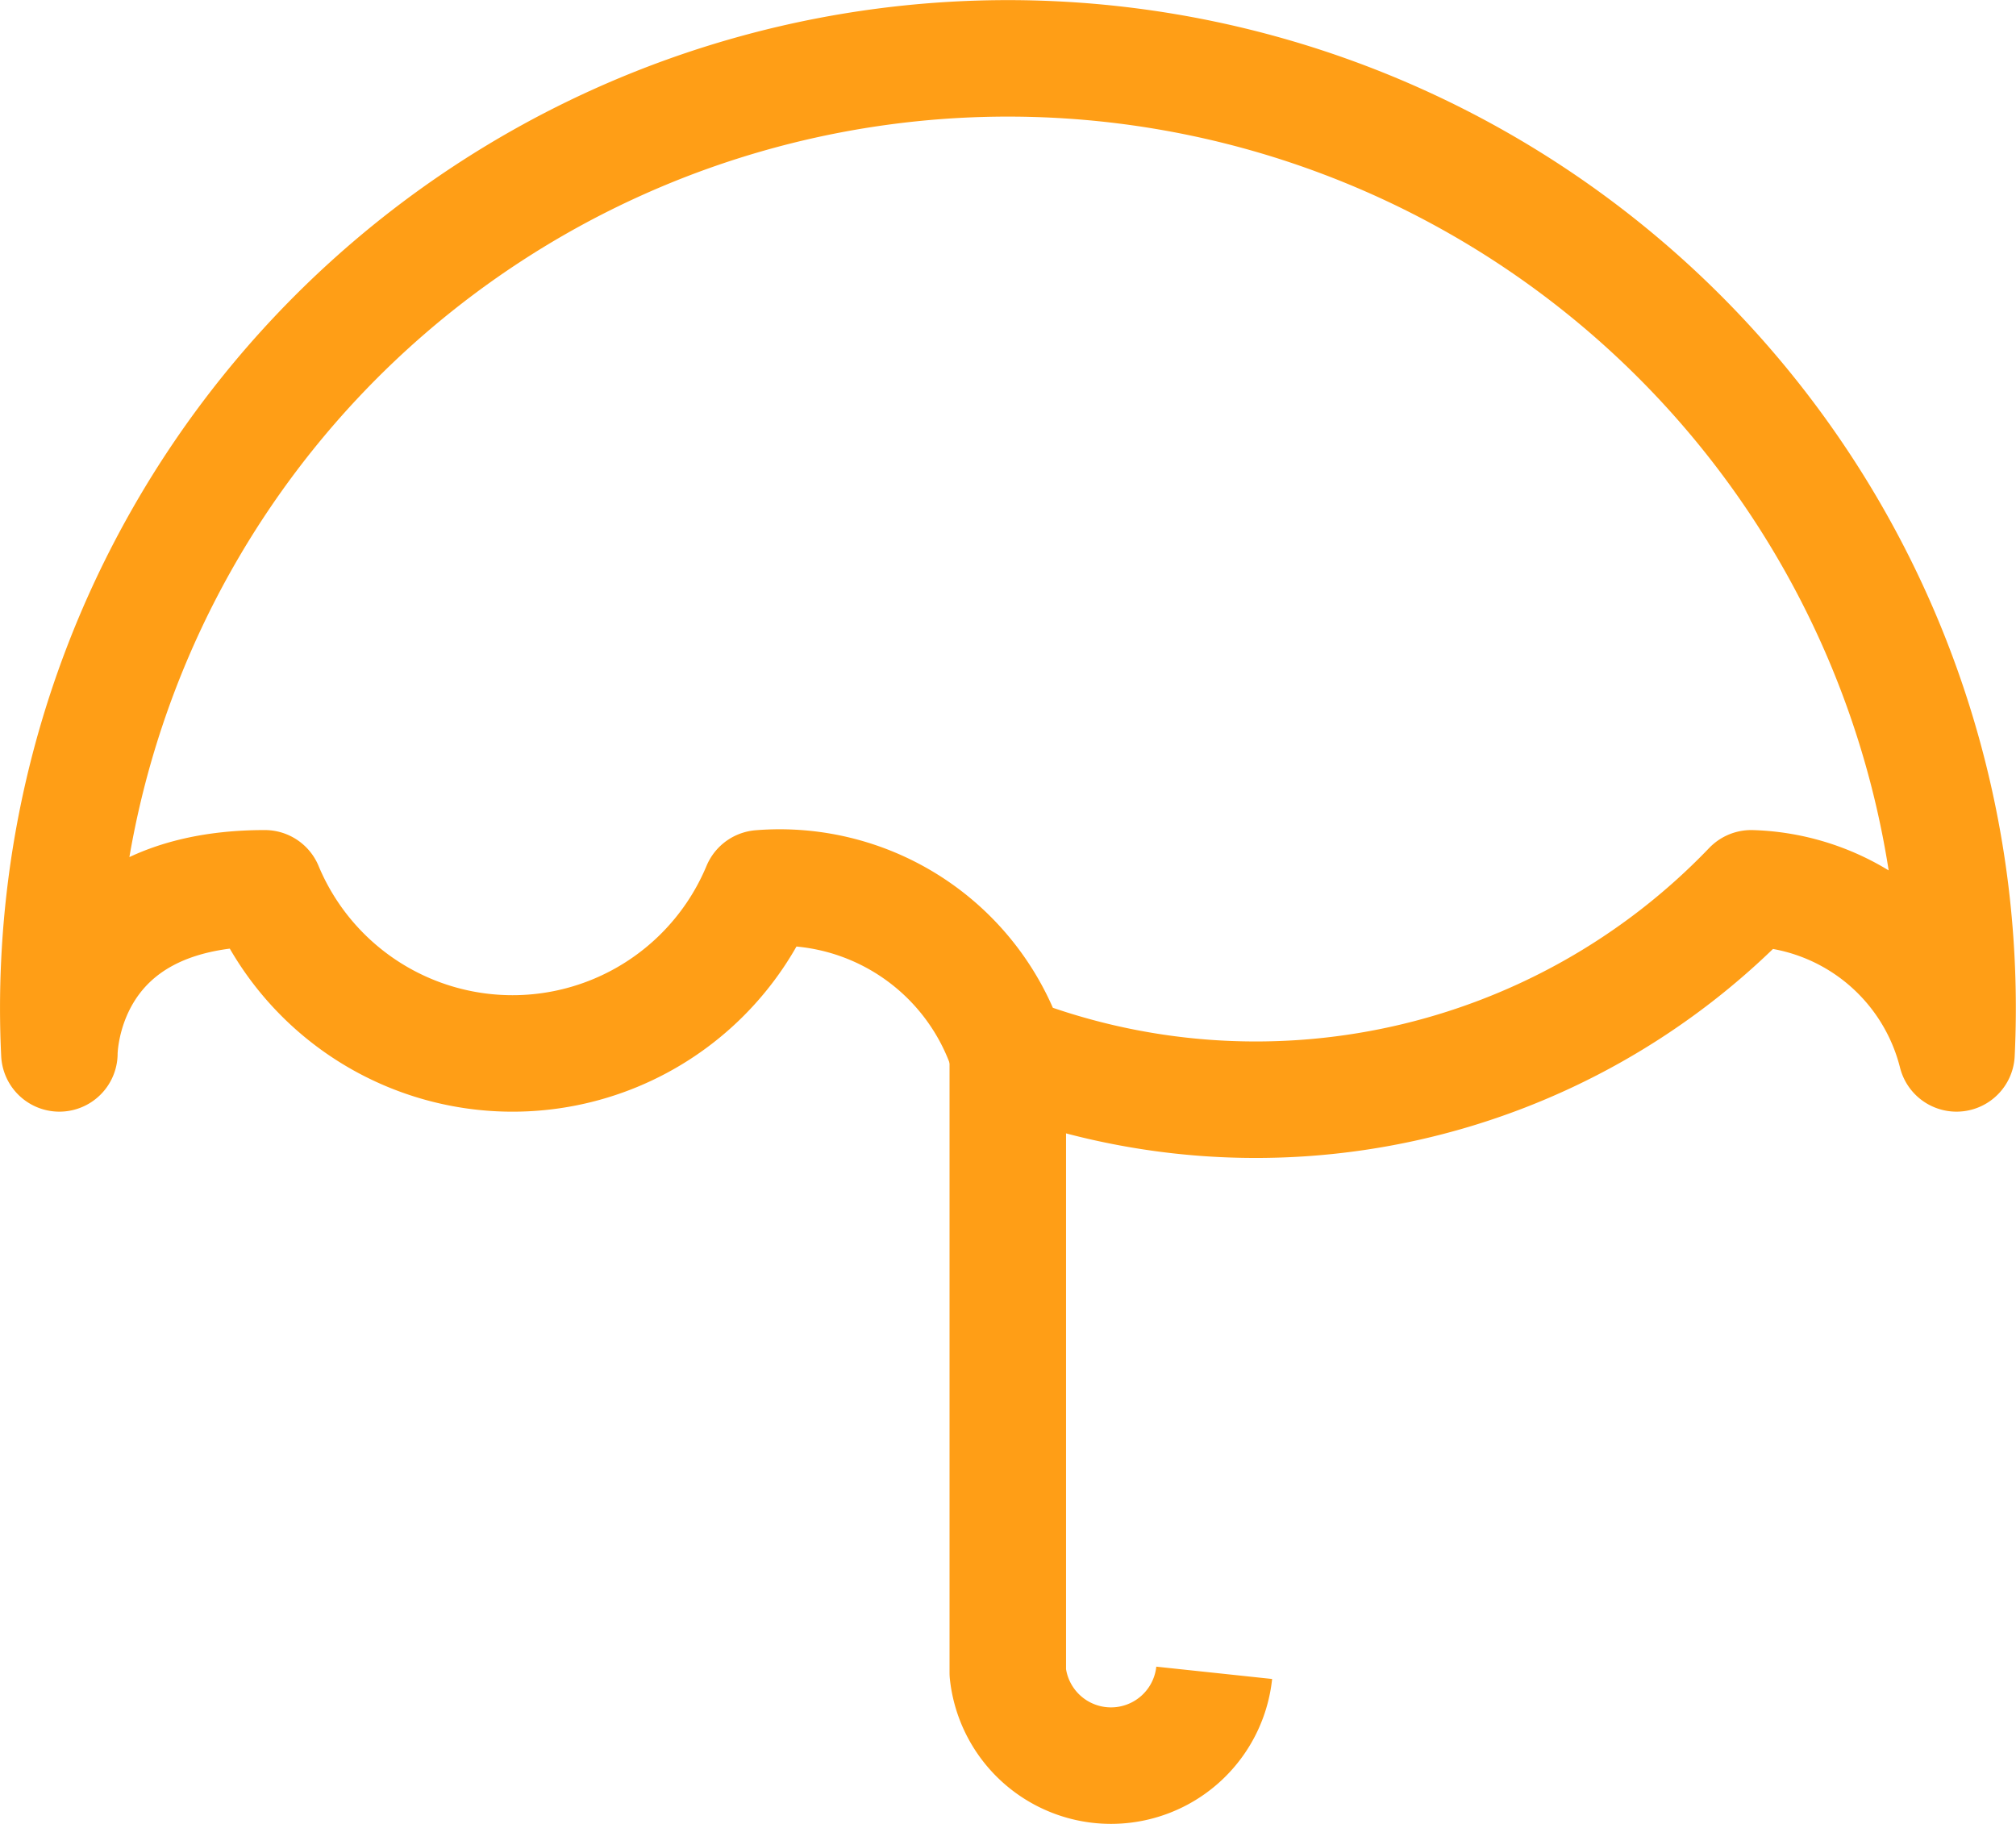
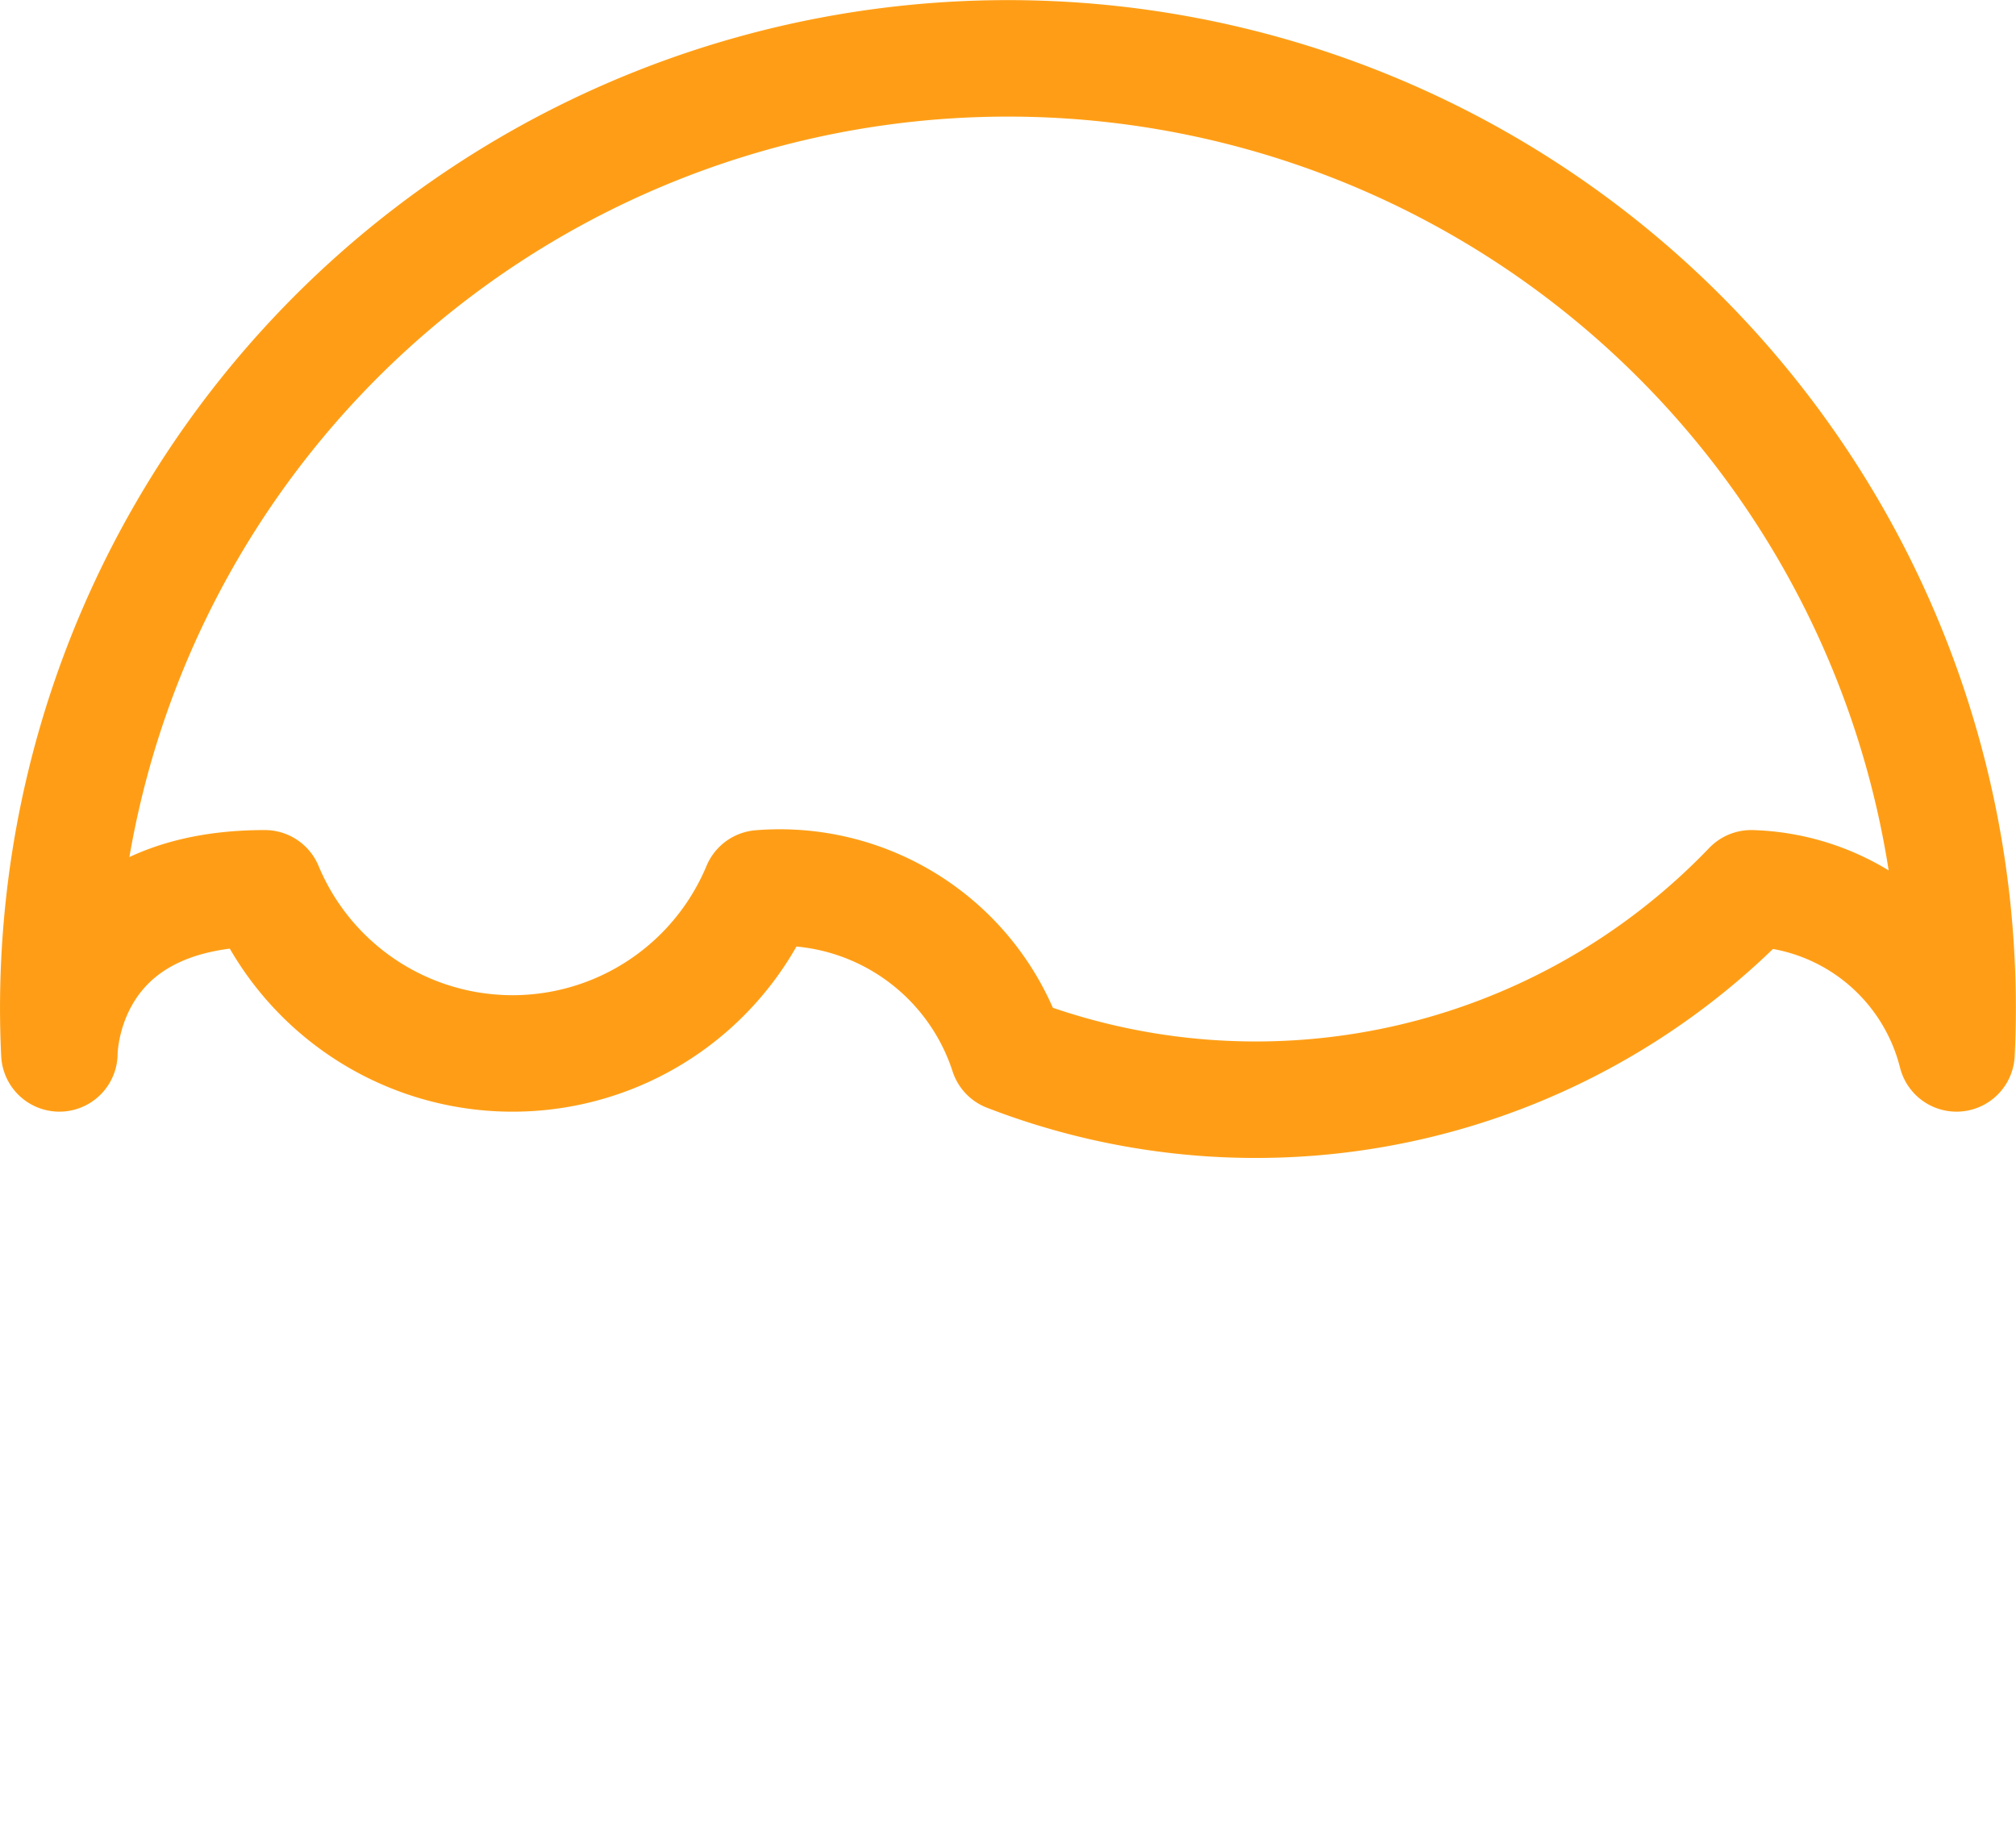
<svg xmlns="http://www.w3.org/2000/svg" width="51.917" height="46.975" viewBox="0 0 51.917 46.975">
  <defs>
    <style>.a{fill:none;stroke:#ff9e16;stroke-linejoin:round;stroke-width:3px;}</style>
  </defs>
  <g transform="translate(1.5 1.504)">
    <path class="a" d="M3781.519,687.2a24.456,24.456,0,0,0-48.856-2.34c-.038.779-.038,1.561,0,2.34,0,0-.027-4.252,5.29-4.252a6.912,6.912,0,0,0,12.76,0,6.181,6.181,0,0,1,6.379,4.252,17.671,17.671,0,0,0,19.14-4.252A5.626,5.626,0,0,1,3781.519,687.2Z" transform="translate(-3732.634 -661.575)" />
-     <path class="a" d="M3755.995,696.436a2.673,2.673,0,0,1-5.316,0v-15.95" transform="translate(-3726.226 -654.859)" />
  </g>
</svg>